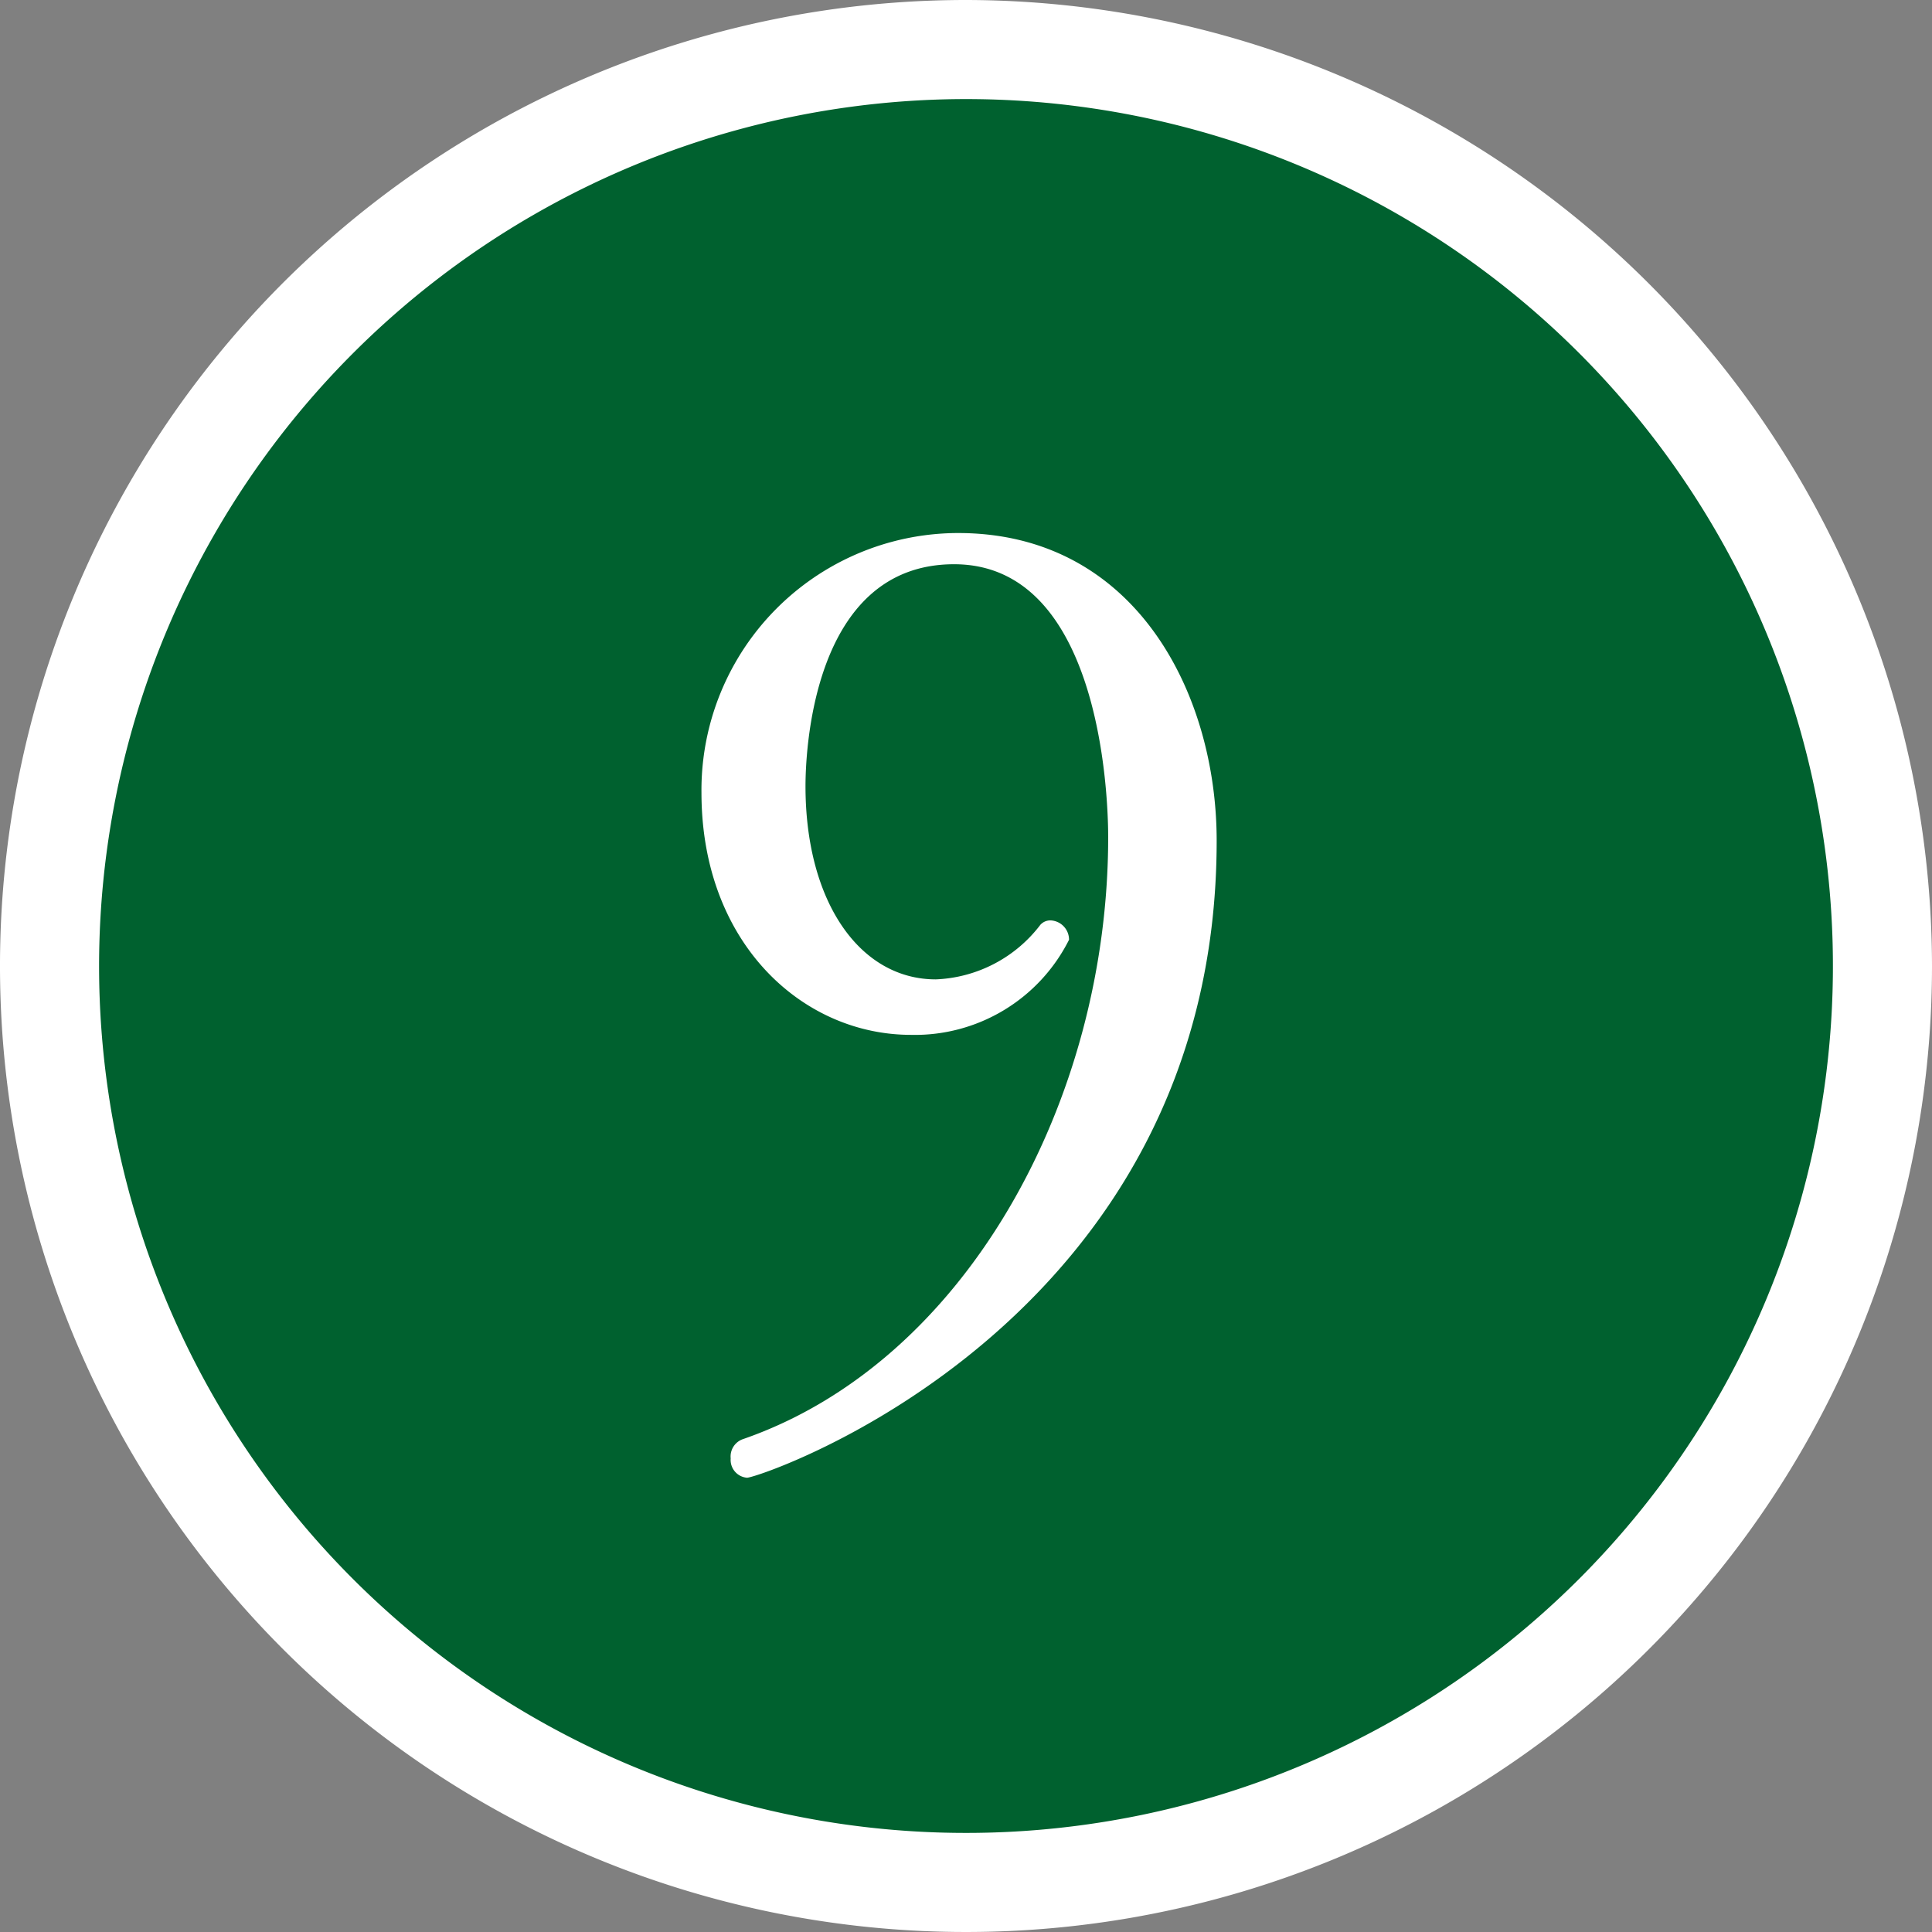
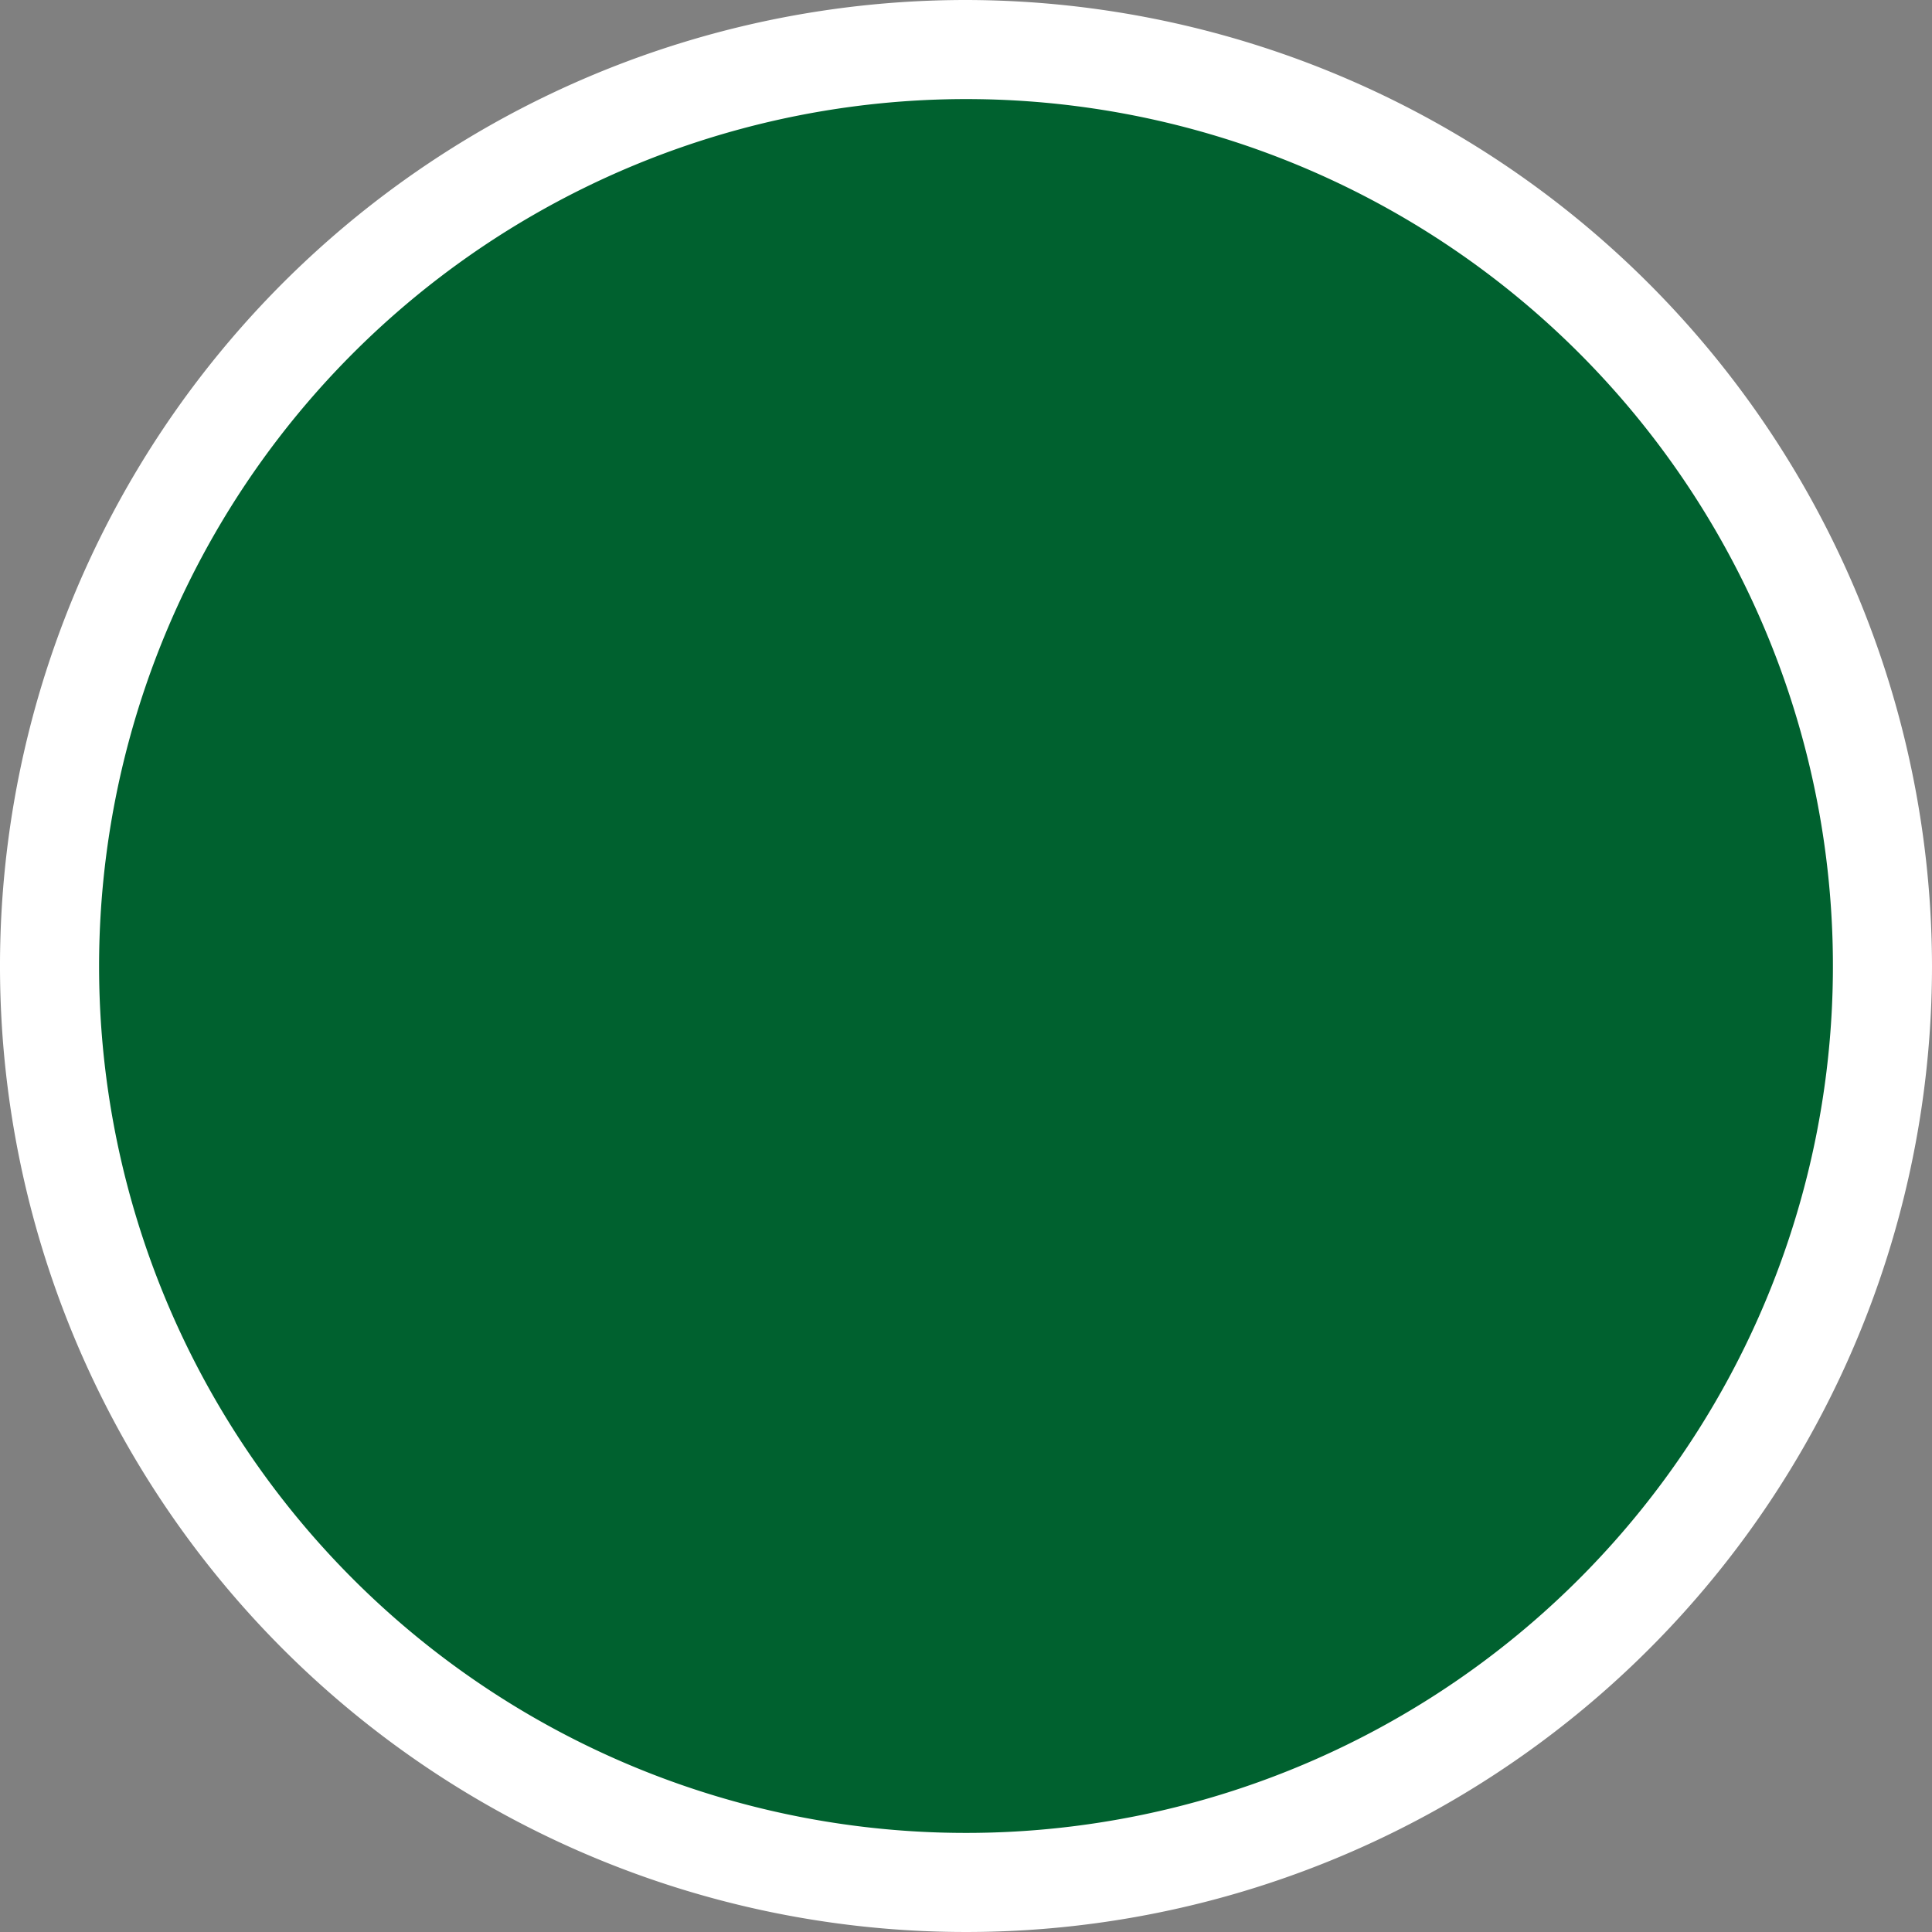
<svg xmlns="http://www.w3.org/2000/svg" viewBox="0 0 39 39">
  <rect x="0" y="0" width="39" height="39" fill="#808080" stroke="none" />
  <circle cx="19.5" cy="19.5" fill="#00612f" r="18.5" />
  <g fill="#fff">
    <path d="m19.5 2a17.5 17.5 0 1 1 -17.5 17.5 17.51 17.51 0 0 1 17.5-17.5m0-2a19.5 19.5 0 1 0 19.5 19.5 19.53 19.53 0 0 0 -19.5-19.5z" />
-     <path d="m14.75 29.44a.37.37 0 0 1 .25-.39c4.5-1.56 7.37-6.84 7.37-12.15 0-1-.21-5.51-3.11-5.51s-3 3.9-3 4.48c0 2.34 1.1 3.9 2.63 3.9a2.79 2.79 0 0 0 2.11-1.1.27.27 0 0 1 .22-.09.39.39 0 0 1 .36.39 3.48 3.48 0 0 1 -3.19 1.92c-2.19 0-4.23-1.85-4.23-4.89a5.19 5.19 0 0 1 5.18-5.24c3.58 0 5.22 3.24 5.22 6.21 0 9.76-9.21 12.86-9.48 12.86a.36.36 0 0 1 -.33-.39z" />
  </g>
</svg>